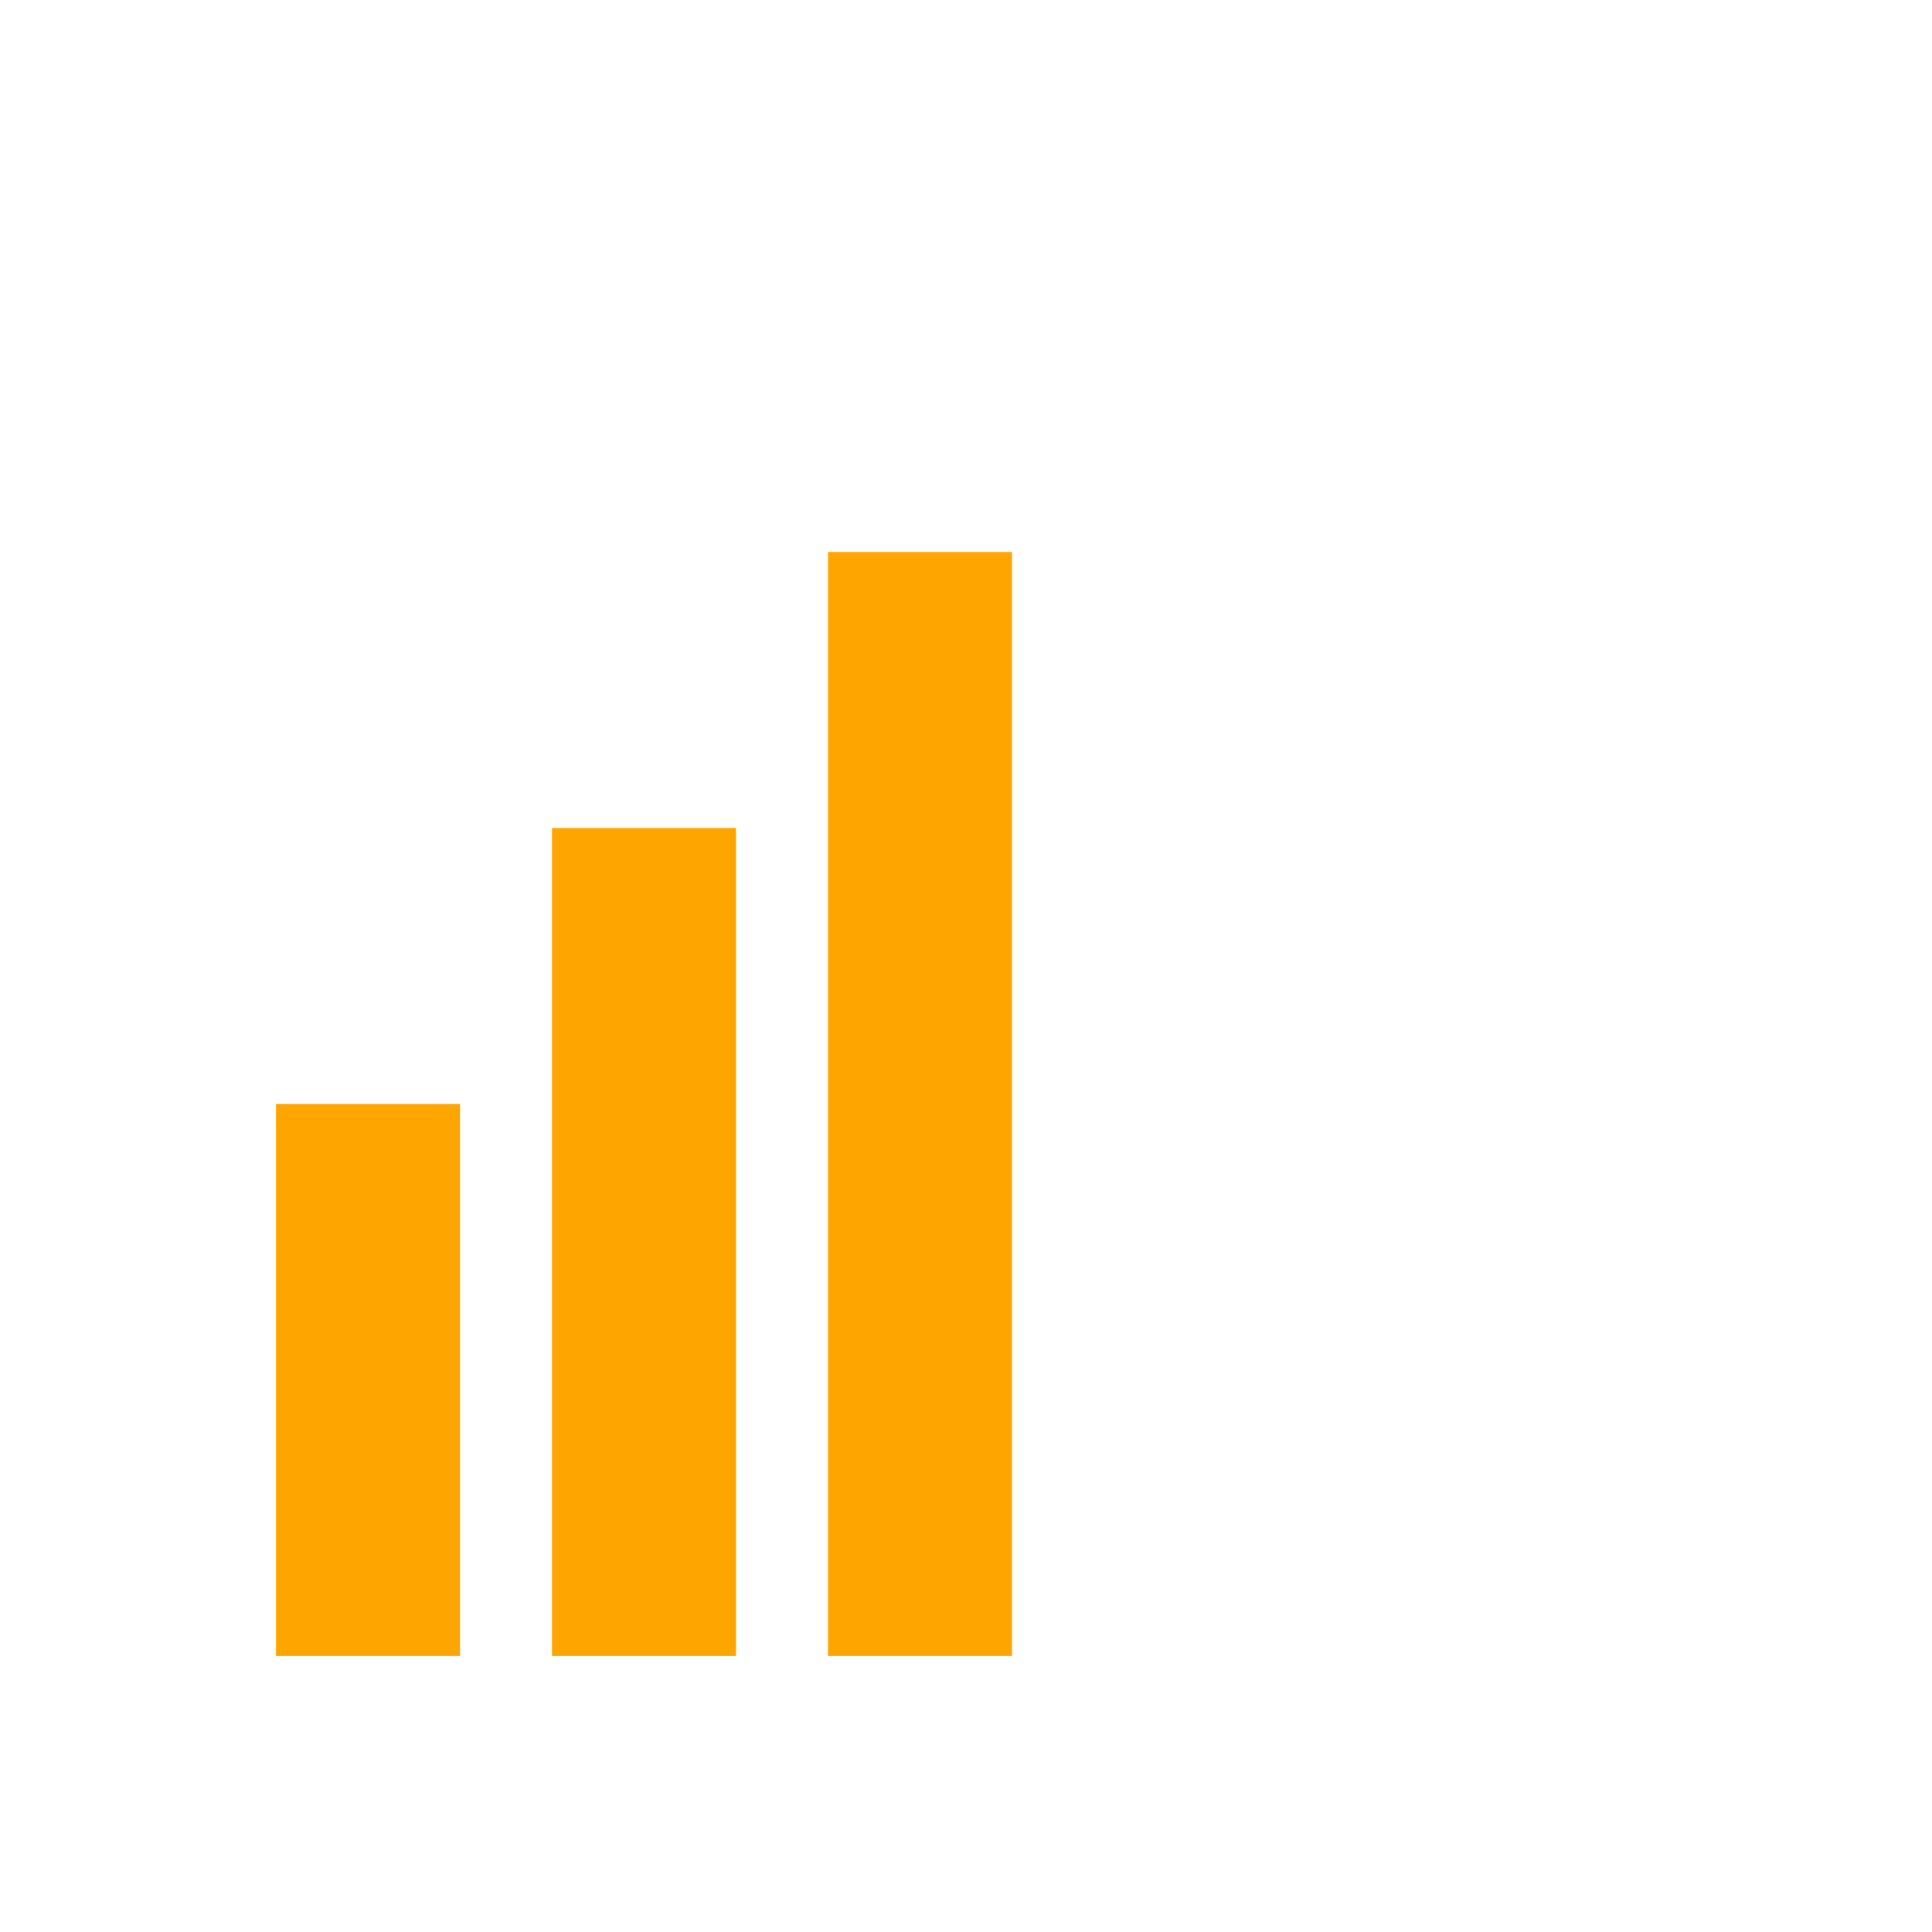
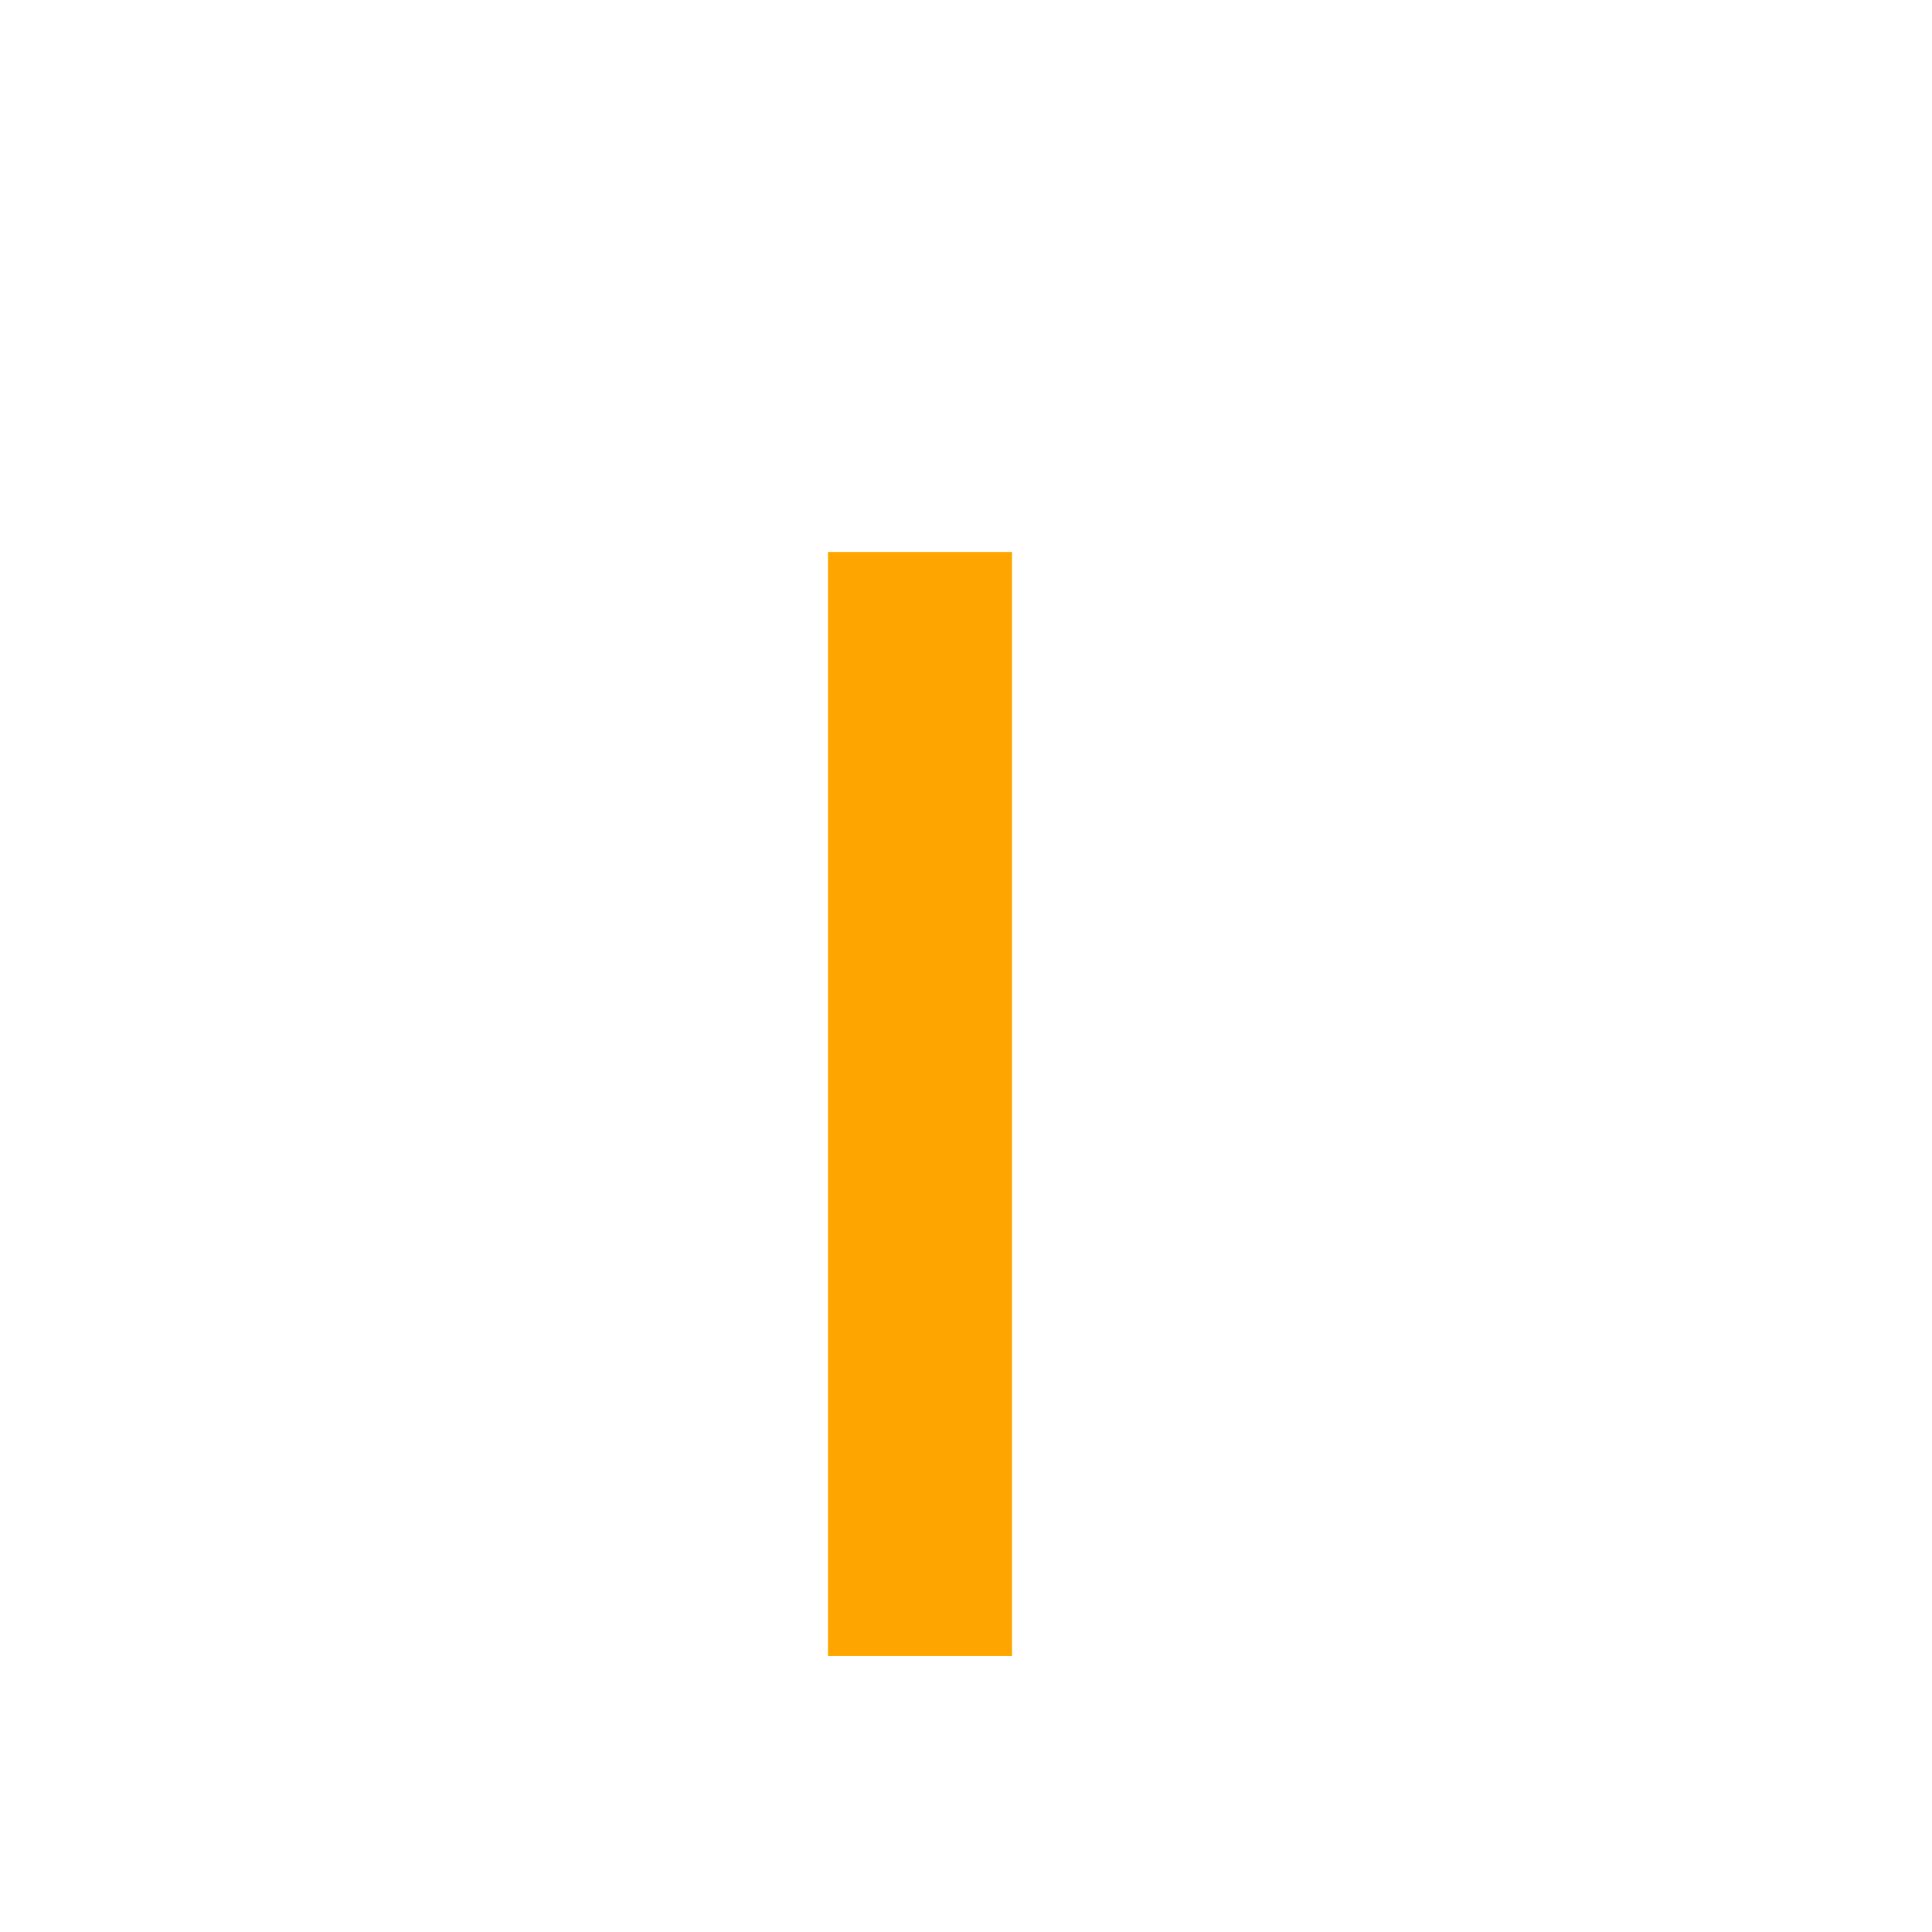
<svg xmlns="http://www.w3.org/2000/svg" width="42" height="42" viewBox="0 0 42 42" fill="none">
-   <rect x="6" y="24" width="4" height="12" fill="orange" />
-   <rect x="12" y="18" width="4" height="18" fill="orange" />
  <rect x="18" y="12" width="4" height="24" fill="orange" />
</svg>